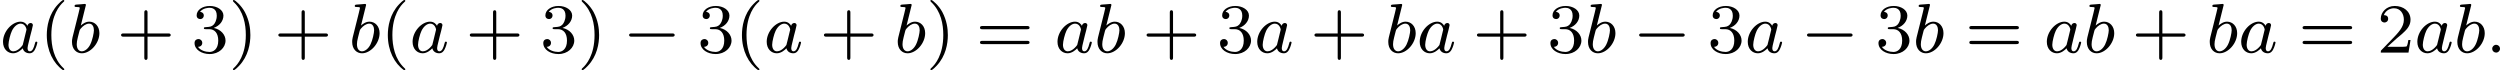
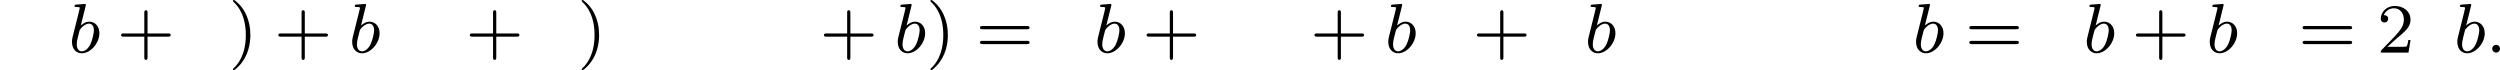
<svg xmlns="http://www.w3.org/2000/svg" xmlns:xlink="http://www.w3.org/1999/xlink" version="1.1" width="568.366pt" height="15.94pt" viewBox="42.342 73.097 568.366 15.94">
  <defs>
-     <path id="g0-0" d="M5.571-1.809C5.699-1.809 5.874-1.809 5.874-1.993S5.699-2.176 5.571-2.176H1.004C.877-2.176 .701-2.176 .701-1.993S.877-1.809 1.004-1.809H5.571Z" />
    <path id="g1-58" d="M1.618-.438C1.618-.709 1.395-.885 1.18-.885C.925-.885 .733-.677 .733-.446C.733-.175 .956 0 1.172 0C1.427 0 1.618-.207 1.618-.438Z" />
-     <path id="g1-97" d="M3.124-3.037C3.053-3.172 2.821-3.515 2.335-3.515C1.387-3.515 .343-2.407 .343-1.227C.343-.399 .877 .08 1.49 .08C2 .08 2.439-.327 2.582-.486C2.726 .064 3.268 .08 3.363 .08C3.73 .08 3.913-.223 3.977-.359C4.136-.646 4.248-1.108 4.248-1.14C4.248-1.188 4.216-1.243 4.121-1.243S4.009-1.196 3.961-.996C3.85-.558 3.698-.143 3.387-.143C3.204-.143 3.132-.295 3.132-.518C3.132-.654 3.204-.925 3.252-1.124S3.419-1.801 3.451-1.945L3.61-2.55C3.65-2.742 3.738-3.076 3.738-3.116C3.738-3.3 3.587-3.363 3.483-3.363C3.363-3.363 3.164-3.284 3.124-3.037ZM2.582-.861C2.184-.311 1.769-.143 1.514-.143C1.148-.143 .964-.478 .964-.893C.964-1.267 1.18-2.12 1.355-2.471C1.586-2.957 1.977-3.292 2.343-3.292C2.861-3.292 3.013-2.71 3.013-2.614C3.013-2.582 2.813-1.801 2.766-1.594C2.662-1.219 2.662-1.203 2.582-.861Z" />
    <path id="g1-98" d="M1.945-5.292C1.953-5.308 1.977-5.412 1.977-5.42C1.977-5.46 1.945-5.531 1.849-5.531C1.817-5.531 1.57-5.507 1.387-5.491L.94-5.46C.765-5.444 .685-5.436 .685-5.292C.685-5.181 .797-5.181 .893-5.181C1.275-5.181 1.275-5.133 1.275-5.061C1.275-5.013 1.196-4.694 1.148-4.511L.454-1.737C.391-1.467 .391-1.347 .391-1.211C.391-.391 .893 .08 1.506 .08C2.487 .08 3.507-1.052 3.507-2.208C3.507-2.997 2.997-3.515 2.359-3.515C1.913-3.515 1.57-3.228 1.395-3.076L1.945-5.292ZM1.506-.143C1.219-.143 .933-.367 .933-.948C.933-1.164 .964-1.363 1.06-1.745C1.116-1.977 1.172-2.2 1.235-2.431C1.275-2.574 1.275-2.59 1.371-2.71C1.642-3.045 2-3.292 2.335-3.292C2.734-3.292 2.885-2.901 2.885-2.542C2.885-2.248 2.71-1.395 2.471-.925C2.264-.494 1.881-.143 1.506-.143Z" />
-     <path id="g3-40" d="M2.654 1.993C2.718 1.993 2.813 1.993 2.813 1.897C2.813 1.865 2.805 1.857 2.702 1.753C1.61 .725 1.339-.757 1.339-1.993C1.339-4.288 2.287-5.364 2.694-5.731C2.805-5.834 2.813-5.842 2.813-5.882S2.782-5.978 2.702-5.978C2.574-5.978 2.176-5.571 2.112-5.499C1.044-4.384 .821-2.949 .821-1.993C.821-.207 1.57 1.227 2.654 1.993Z" />
    <path id="g3-41" d="M2.463-1.993C2.463-2.75 2.335-3.658 1.841-4.599C1.451-5.332 .725-5.978 .582-5.978C.502-5.978 .478-5.922 .478-5.882C.478-5.85 .478-5.834 .574-5.738C1.69-4.678 1.945-3.22 1.945-1.993C1.945 .295 .996 1.379 .59 1.745C.486 1.849 .478 1.857 .478 1.897S.502 1.993 .582 1.993C.709 1.993 1.108 1.586 1.172 1.514C2.24 .399 2.463-1.036 2.463-1.993Z" />
    <path id="g3-43" d="M3.475-1.809H5.818C5.93-1.809 6.105-1.809 6.105-1.993S5.93-2.176 5.818-2.176H3.475V-4.527C3.475-4.639 3.475-4.814 3.292-4.814S3.108-4.639 3.108-4.527V-2.176H.757C.646-2.176 .47-2.176 .47-1.993S.646-1.809 .757-1.809H3.108V.542C3.108 .654 3.108 .829 3.292 .829S3.475 .654 3.475 .542V-1.809Z" />
    <path id="g3-50" d="M2.248-1.626C2.375-1.745 2.71-2.008 2.837-2.12C3.332-2.574 3.802-3.013 3.802-3.738C3.802-4.686 3.005-5.3 2.008-5.3C1.052-5.3 .422-4.575 .422-3.866C.422-3.475 .733-3.419 .845-3.419C1.012-3.419 1.259-3.539 1.259-3.842C1.259-4.256 .861-4.256 .765-4.256C.996-4.838 1.53-5.037 1.921-5.037C2.662-5.037 3.045-4.407 3.045-3.738C3.045-2.909 2.463-2.303 1.522-1.339L.518-.303C.422-.215 .422-.199 .422 0H3.571L3.802-1.427H3.555C3.531-1.267 3.467-.869 3.371-.717C3.324-.654 2.718-.654 2.59-.654H1.172L2.248-1.626Z" />
-     <path id="g3-51" d="M2.016-2.662C2.646-2.662 3.045-2.2 3.045-1.363C3.045-.367 2.479-.072 2.056-.072C1.618-.072 1.02-.231 .741-.654C1.028-.654 1.227-.837 1.227-1.1C1.227-1.355 1.044-1.538 .789-1.538C.574-1.538 .351-1.403 .351-1.084C.351-.327 1.164 .167 2.072 .167C3.132 .167 3.873-.566 3.873-1.363C3.873-2.024 3.347-2.63 2.534-2.805C3.164-3.029 3.634-3.571 3.634-4.208S2.917-5.3 2.088-5.3C1.235-5.3 .59-4.838 .59-4.232C.59-3.937 .789-3.81 .996-3.81C1.243-3.81 1.403-3.985 1.403-4.216C1.403-4.511 1.148-4.623 .972-4.631C1.307-5.069 1.921-5.093 2.064-5.093C2.271-5.093 2.877-5.029 2.877-4.208C2.877-3.65 2.646-3.316 2.534-3.188C2.295-2.941 2.112-2.925 1.626-2.893C1.474-2.885 1.411-2.877 1.411-2.774C1.411-2.662 1.482-2.662 1.618-2.662H2.016Z" />
    <path id="g3-61" d="M5.826-2.654C5.946-2.654 6.105-2.654 6.105-2.837S5.914-3.021 5.794-3.021H.781C.662-3.021 .47-3.021 .47-2.837S.63-2.654 .749-2.654H5.826ZM5.794-.964C5.914-.964 6.105-.964 6.105-1.148S5.946-1.331 5.826-1.331H.749C.63-1.331 .47-1.331 .47-1.148S.662-.964 .781-.964H5.794Z" />
  </defs>
  <g id="page1" transform="matrix(2 0 0 2 0 0)">
    <use x="21.171" y="42.526" xlink:href="#g1-97" />
    <use x="25.669" y="42.526" xlink:href="#g3-40" />
    <use x="28.962" y="42.526" xlink:href="#g1-98" />
    <use x="34.467" y="42.526" xlink:href="#g3-43" />
    <use x="42.935" y="42.526" xlink:href="#g3-51" />
    <use x="47.169" y="42.526" xlink:href="#g3-41" />
    <use x="52.344" y="42.526" xlink:href="#g3-43" />
    <use x="60.813" y="42.526" xlink:href="#g1-98" />
    <use x="64.435" y="42.526" xlink:href="#g3-40" />
    <use x="67.728" y="42.526" xlink:href="#g1-97" />
    <use x="74.108" y="42.526" xlink:href="#g3-43" />
    <use x="82.577" y="42.526" xlink:href="#g3-51" />
    <use x="86.811" y="42.526" xlink:href="#g3-41" />
    <use x="91.986" y="42.526" xlink:href="#g0-0" />
    <use x="100.454" y="42.526" xlink:href="#g3-51" />
    <use x="104.689" y="42.526" xlink:href="#g3-40" />
    <use x="107.982" y="42.526" xlink:href="#g1-97" />
    <use x="114.362" y="42.526" xlink:href="#g3-43" />
    <use x="122.83" y="42.526" xlink:href="#g1-98" />
    <use x="126.453" y="42.526" xlink:href="#g3-41" />
    <use x="132.098" y="42.526" xlink:href="#g3-61" />
    <use x="141.037" y="42.526" xlink:href="#g1-97" />
    <use x="145.535" y="42.526" xlink:href="#g1-98" />
    <use x="151.039" y="42.526" xlink:href="#g3-43" />
    <use x="159.508" y="42.526" xlink:href="#g3-51" />
    <use x="163.742" y="42.526" xlink:href="#g1-97" />
    <use x="170.122" y="42.526" xlink:href="#g3-43" />
    <use x="178.59" y="42.526" xlink:href="#g1-98" />
    <use x="182.213" y="42.526" xlink:href="#g1-97" />
    <use x="188.593" y="42.526" xlink:href="#g3-43" />
    <use x="197.061" y="42.526" xlink:href="#g3-51" />
    <use x="201.295" y="42.526" xlink:href="#g1-98" />
    <use x="206.8" y="42.526" xlink:href="#g0-0" />
    <use x="215.268" y="42.526" xlink:href="#g3-51" />
    <use x="219.502" y="42.526" xlink:href="#g1-97" />
    <use x="225.882" y="42.526" xlink:href="#g0-0" />
    <use x="234.351" y="42.526" xlink:href="#g3-51" />
    <use x="238.585" y="42.526" xlink:href="#g1-98" />
    <use x="244.56" y="42.526" xlink:href="#g3-61" />
    <use x="253.498" y="42.526" xlink:href="#g1-97" />
    <use x="257.996" y="42.526" xlink:href="#g1-98" />
    <use x="263.501" y="42.526" xlink:href="#g3-43" />
    <use x="271.969" y="42.526" xlink:href="#g1-98" />
    <use x="275.592" y="42.526" xlink:href="#g1-97" />
    <use x="282.442" y="42.526" xlink:href="#g3-61" />
    <use x="291.381" y="42.526" xlink:href="#g3-50" />
    <use x="295.615" y="42.526" xlink:href="#g1-97" />
    <use x="300.113" y="42.526" xlink:href="#g1-98" />
    <use x="303.736" y="42.526" xlink:href="#g1-58" />
  </g>
</svg>